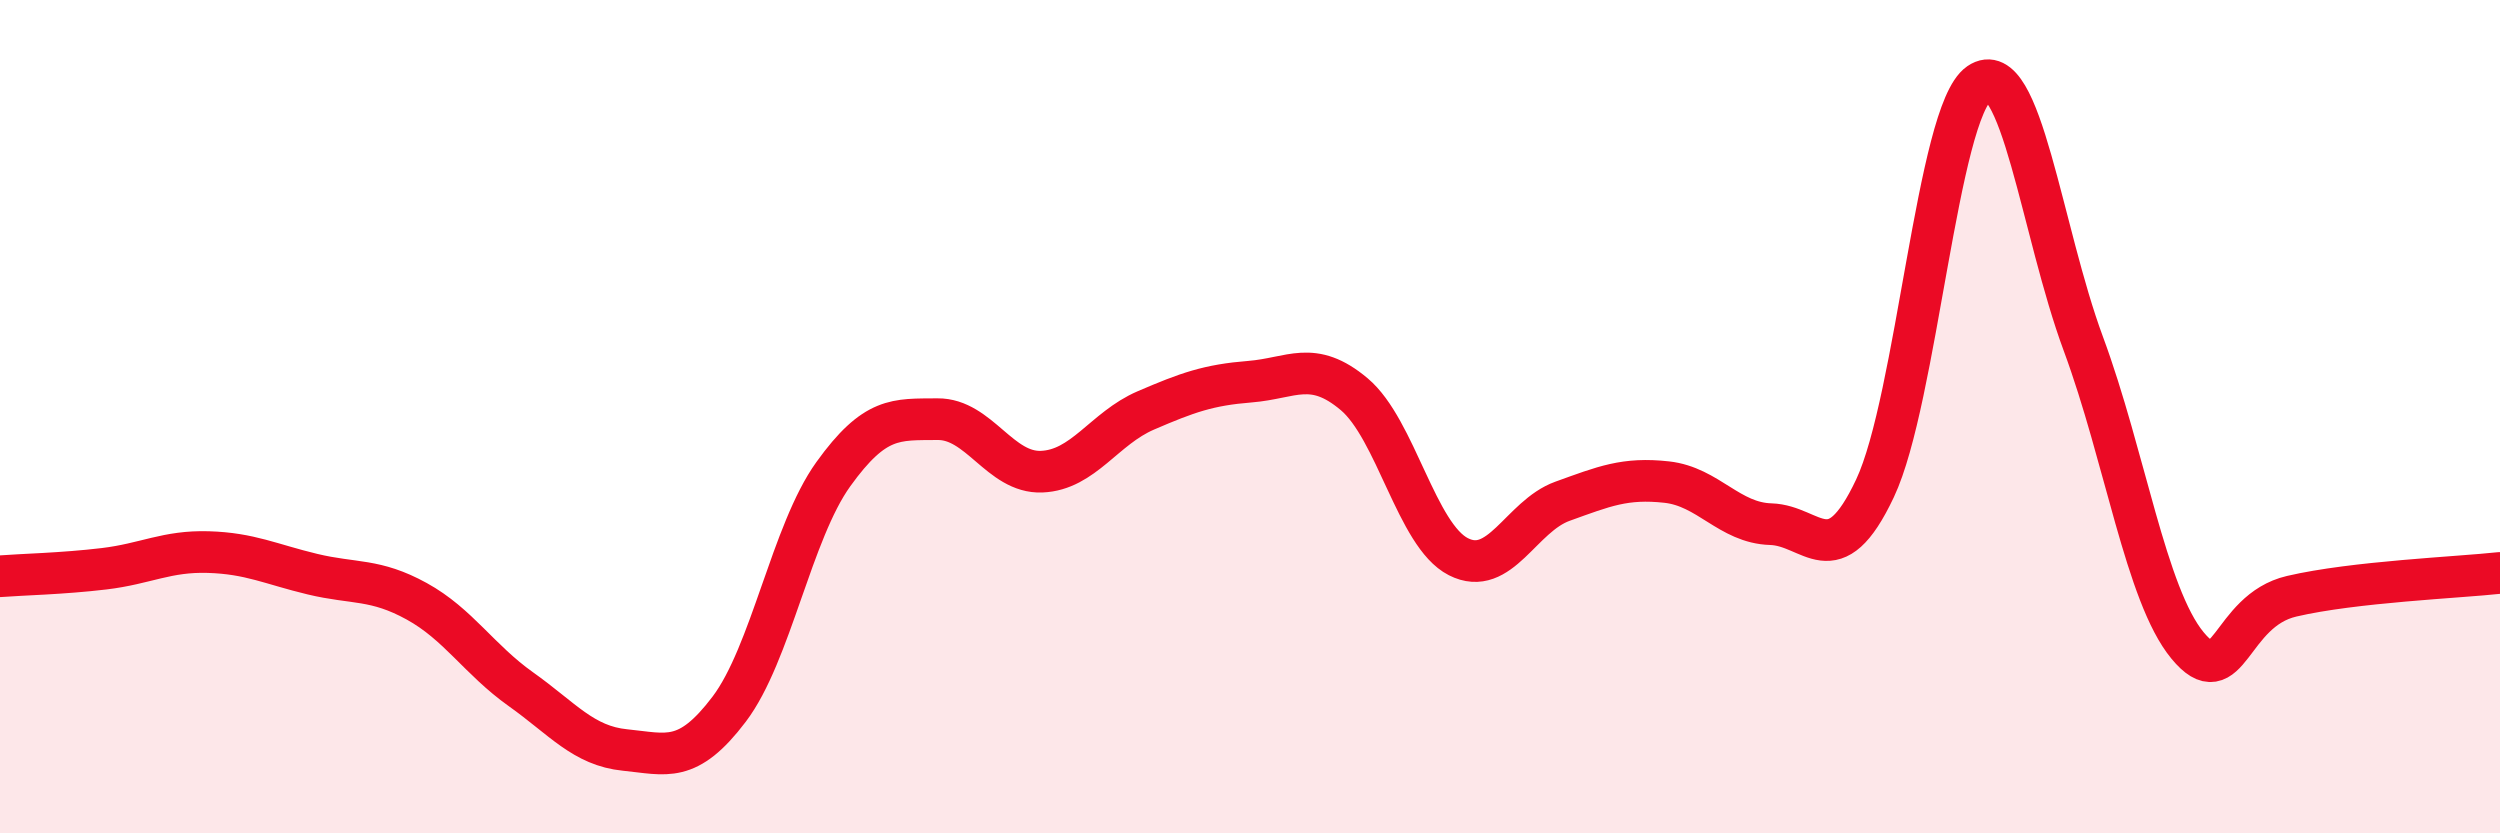
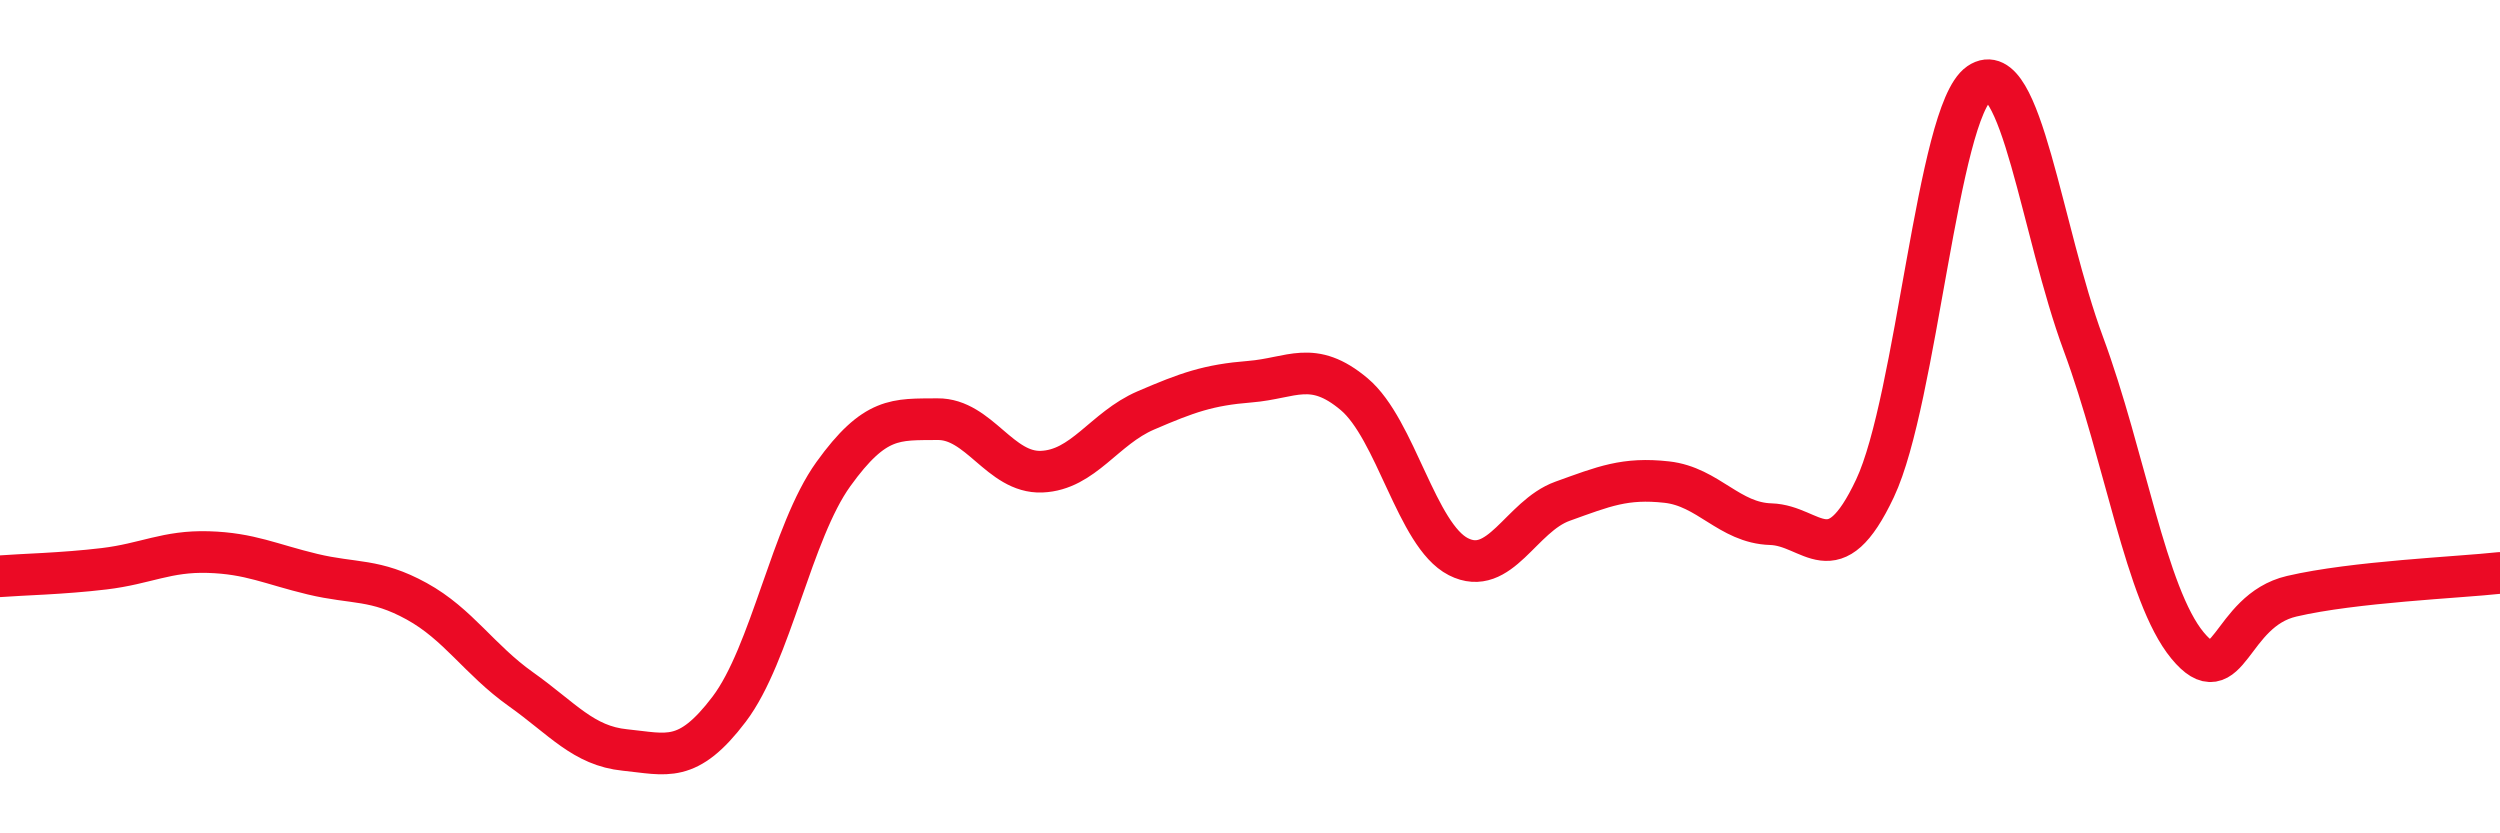
<svg xmlns="http://www.w3.org/2000/svg" width="60" height="20" viewBox="0 0 60 20">
-   <path d="M 0,13.83 C 0.5,13.79 1.5,13.77 2.5,13.65 C 3.5,13.53 4,13.22 5,13.25 C 6,13.28 6.5,13.54 7.5,13.78 C 8.5,14.02 9,13.88 10,14.43 C 11,14.98 11.5,15.83 12.5,16.54 C 13.5,17.25 14,17.9 15,18 C 16,18.1 16.5,18.34 17.5,17.02 C 18.5,15.7 19,12.77 20,11.38 C 21,9.99 21.5,10.07 22.5,10.06 C 23.5,10.05 24,11.36 25,11.32 C 26,11.28 26.5,10.28 27.5,9.85 C 28.5,9.42 29,9.24 30,9.16 C 31,9.08 31.5,8.62 32.5,9.46 C 33.5,10.3 34,12.85 35,13.36 C 36,13.87 36.5,12.39 37.5,12.03 C 38.5,11.67 39,11.46 40,11.57 C 41,11.68 41.5,12.55 42.5,12.58 C 43.5,12.61 44,13.84 45,11.72 C 46,9.6 46.5,2.69 47.5,2 C 48.5,1.31 49,5.55 50,8.25 C 51,10.95 51.5,14.28 52.5,15.49 C 53.5,16.7 53.5,14.66 55,14.31 C 56.5,13.96 59,13.86 60,13.75L60 20L0 20Z" fill="#EB0A25" opacity="0.1" stroke-linecap="round" stroke-linejoin="round" />
  <path d="M 0,13.83 C 0.5,13.79 1.5,13.77 2.5,13.65 C 3.5,13.53 4,13.22 5,13.25 C 6,13.28 6.5,13.54 7.5,13.78 C 8.5,14.02 9,13.88 10,14.43 C 11,14.98 11.5,15.83 12.5,16.54 C 13.5,17.25 14,17.9 15,18 C 16,18.1 16.5,18.34 17.5,17.02 C 18.5,15.7 19,12.77 20,11.38 C 21,9.99 21.5,10.07 22.5,10.06 C 23.5,10.05 24,11.36 25,11.32 C 26,11.28 26.5,10.28 27.5,9.85 C 28.5,9.42 29,9.24 30,9.16 C 31,9.08 31.5,8.62 32.5,9.46 C 33.5,10.3 34,12.85 35,13.36 C 36,13.87 36.5,12.39 37.5,12.03 C 38.5,11.67 39,11.46 40,11.57 C 41,11.68 41.5,12.55 42.5,12.58 C 43.5,12.61 44,13.84 45,11.72 C 46,9.6 46.5,2.69 47.5,2 C 48.5,1.31 49,5.55 50,8.25 C 51,10.95 51.5,14.28 52.5,15.49 C 53.5,16.7 53.5,14.66 55,14.31 C 56.5,13.96 59,13.86 60,13.75" stroke="#EB0A25" stroke-width="1" fill="none" stroke-linecap="round" stroke-linejoin="round" />
</svg>